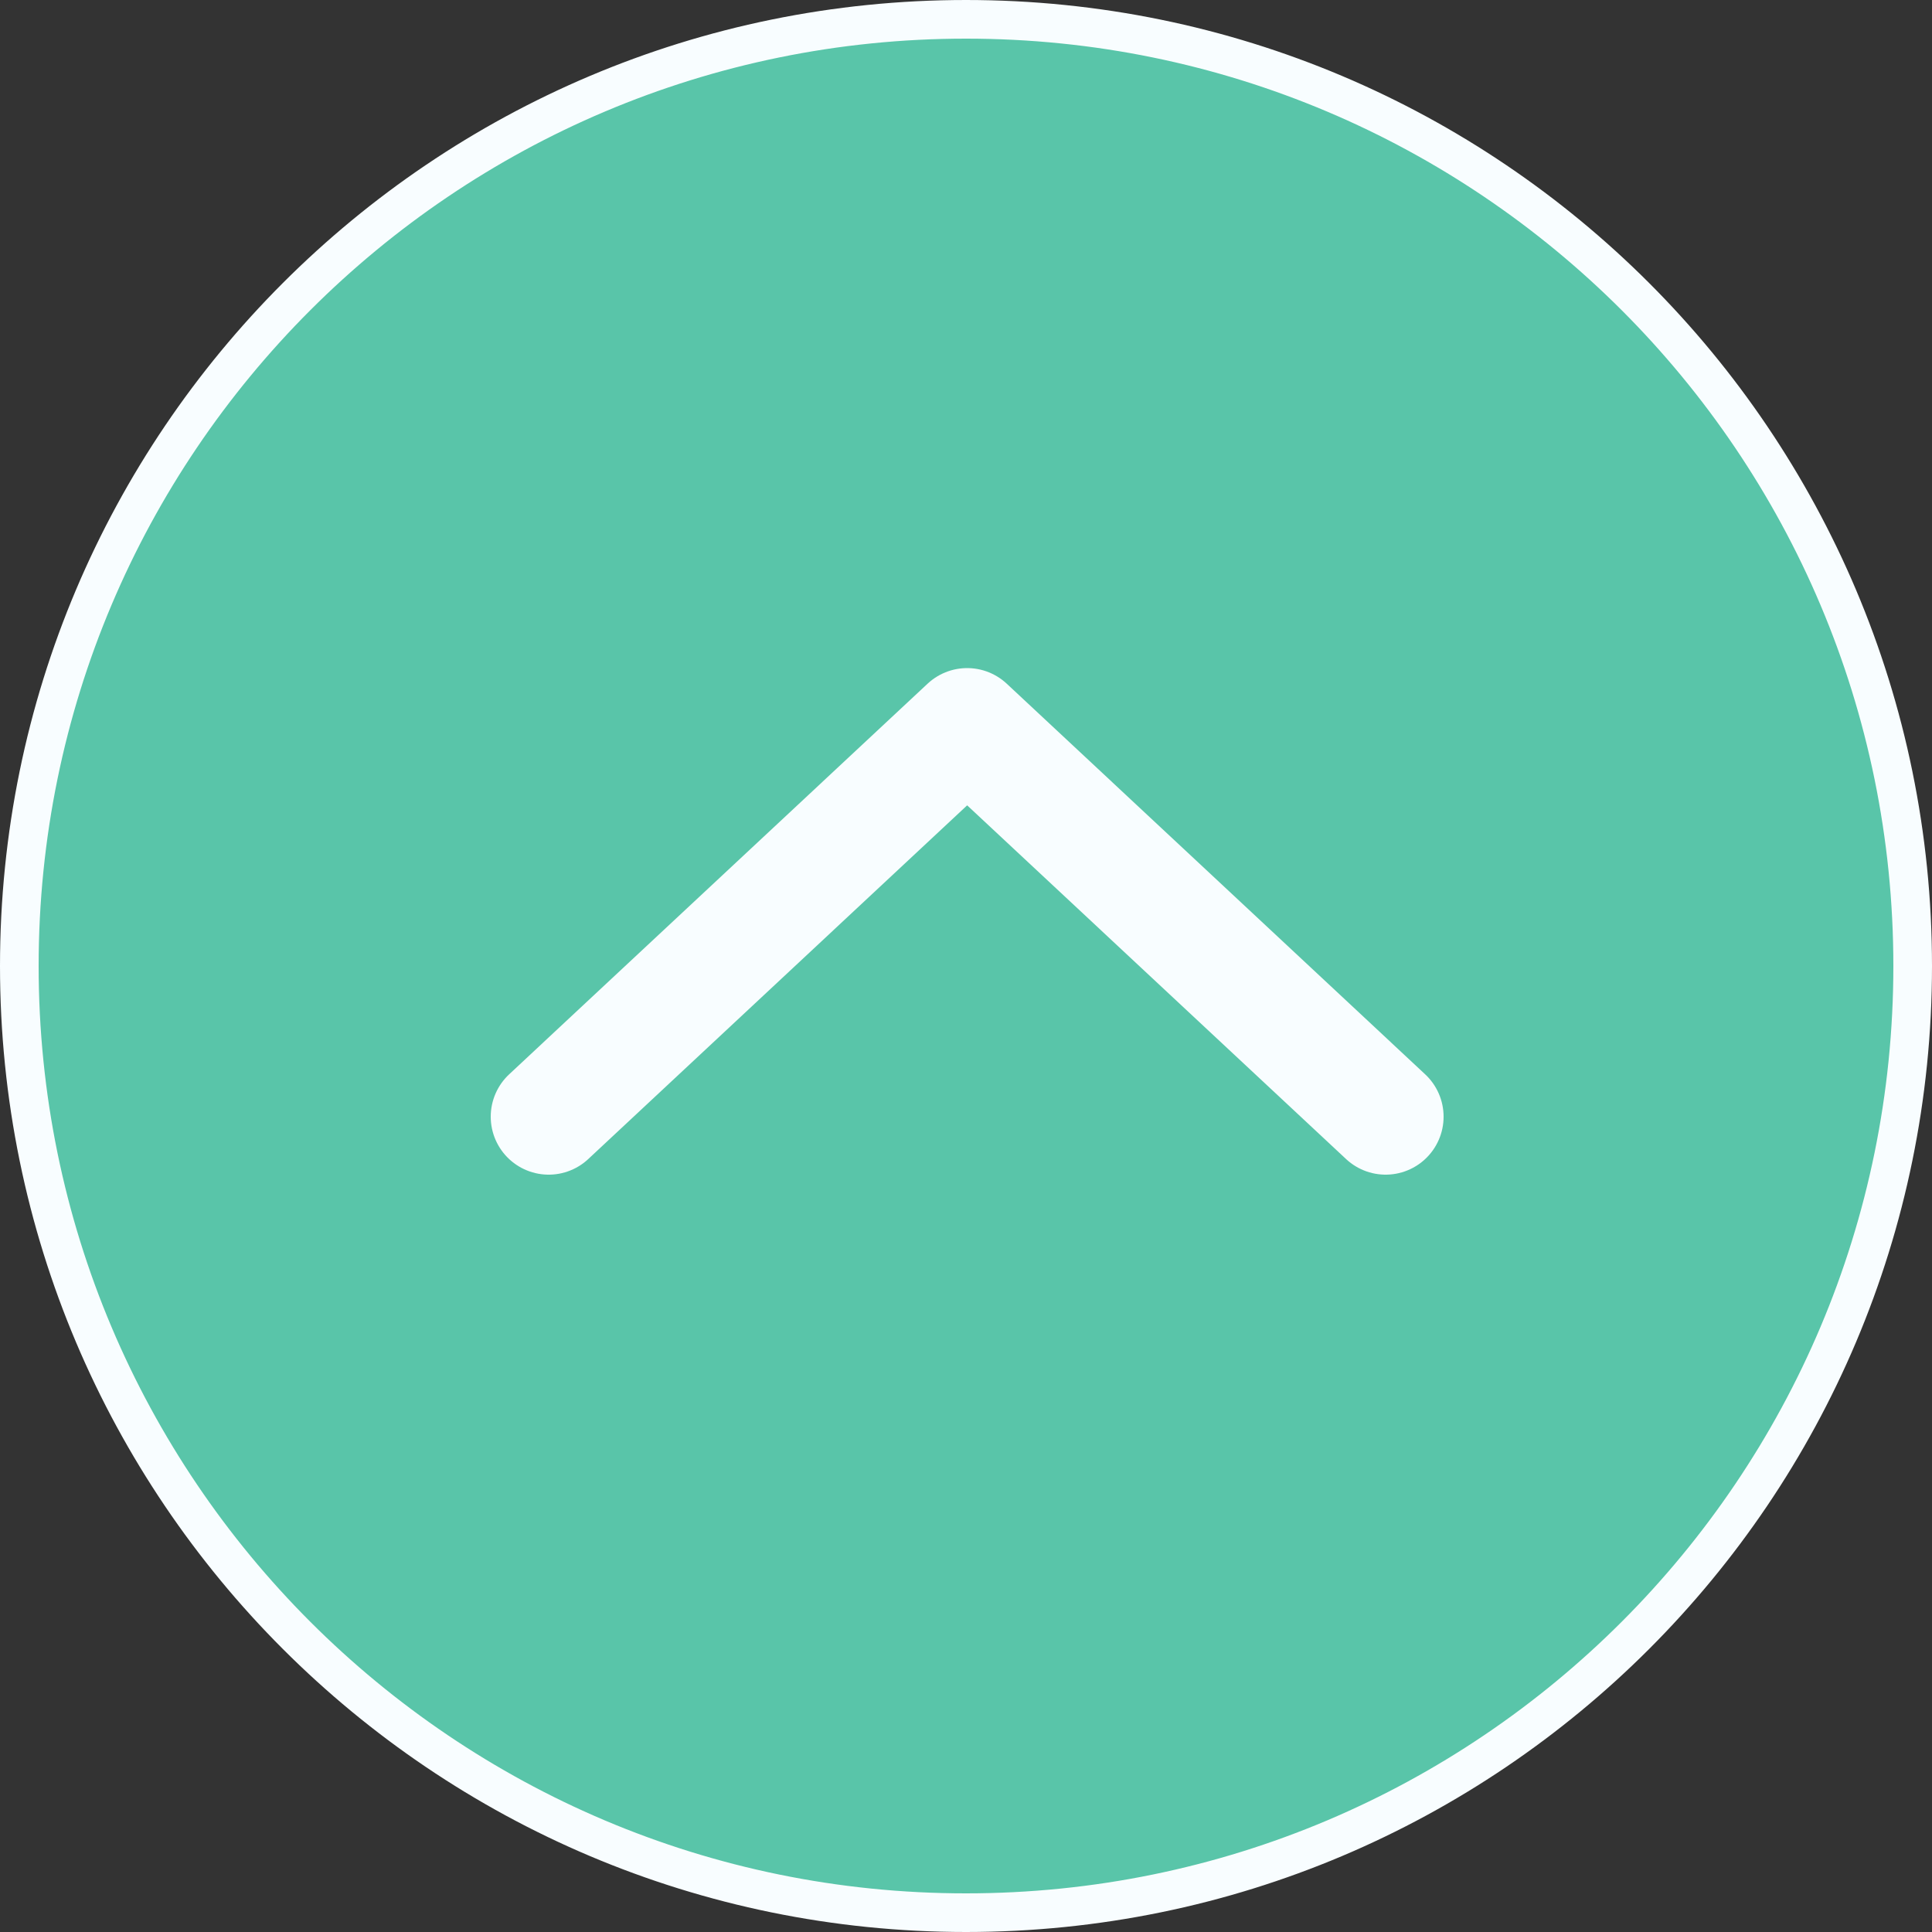
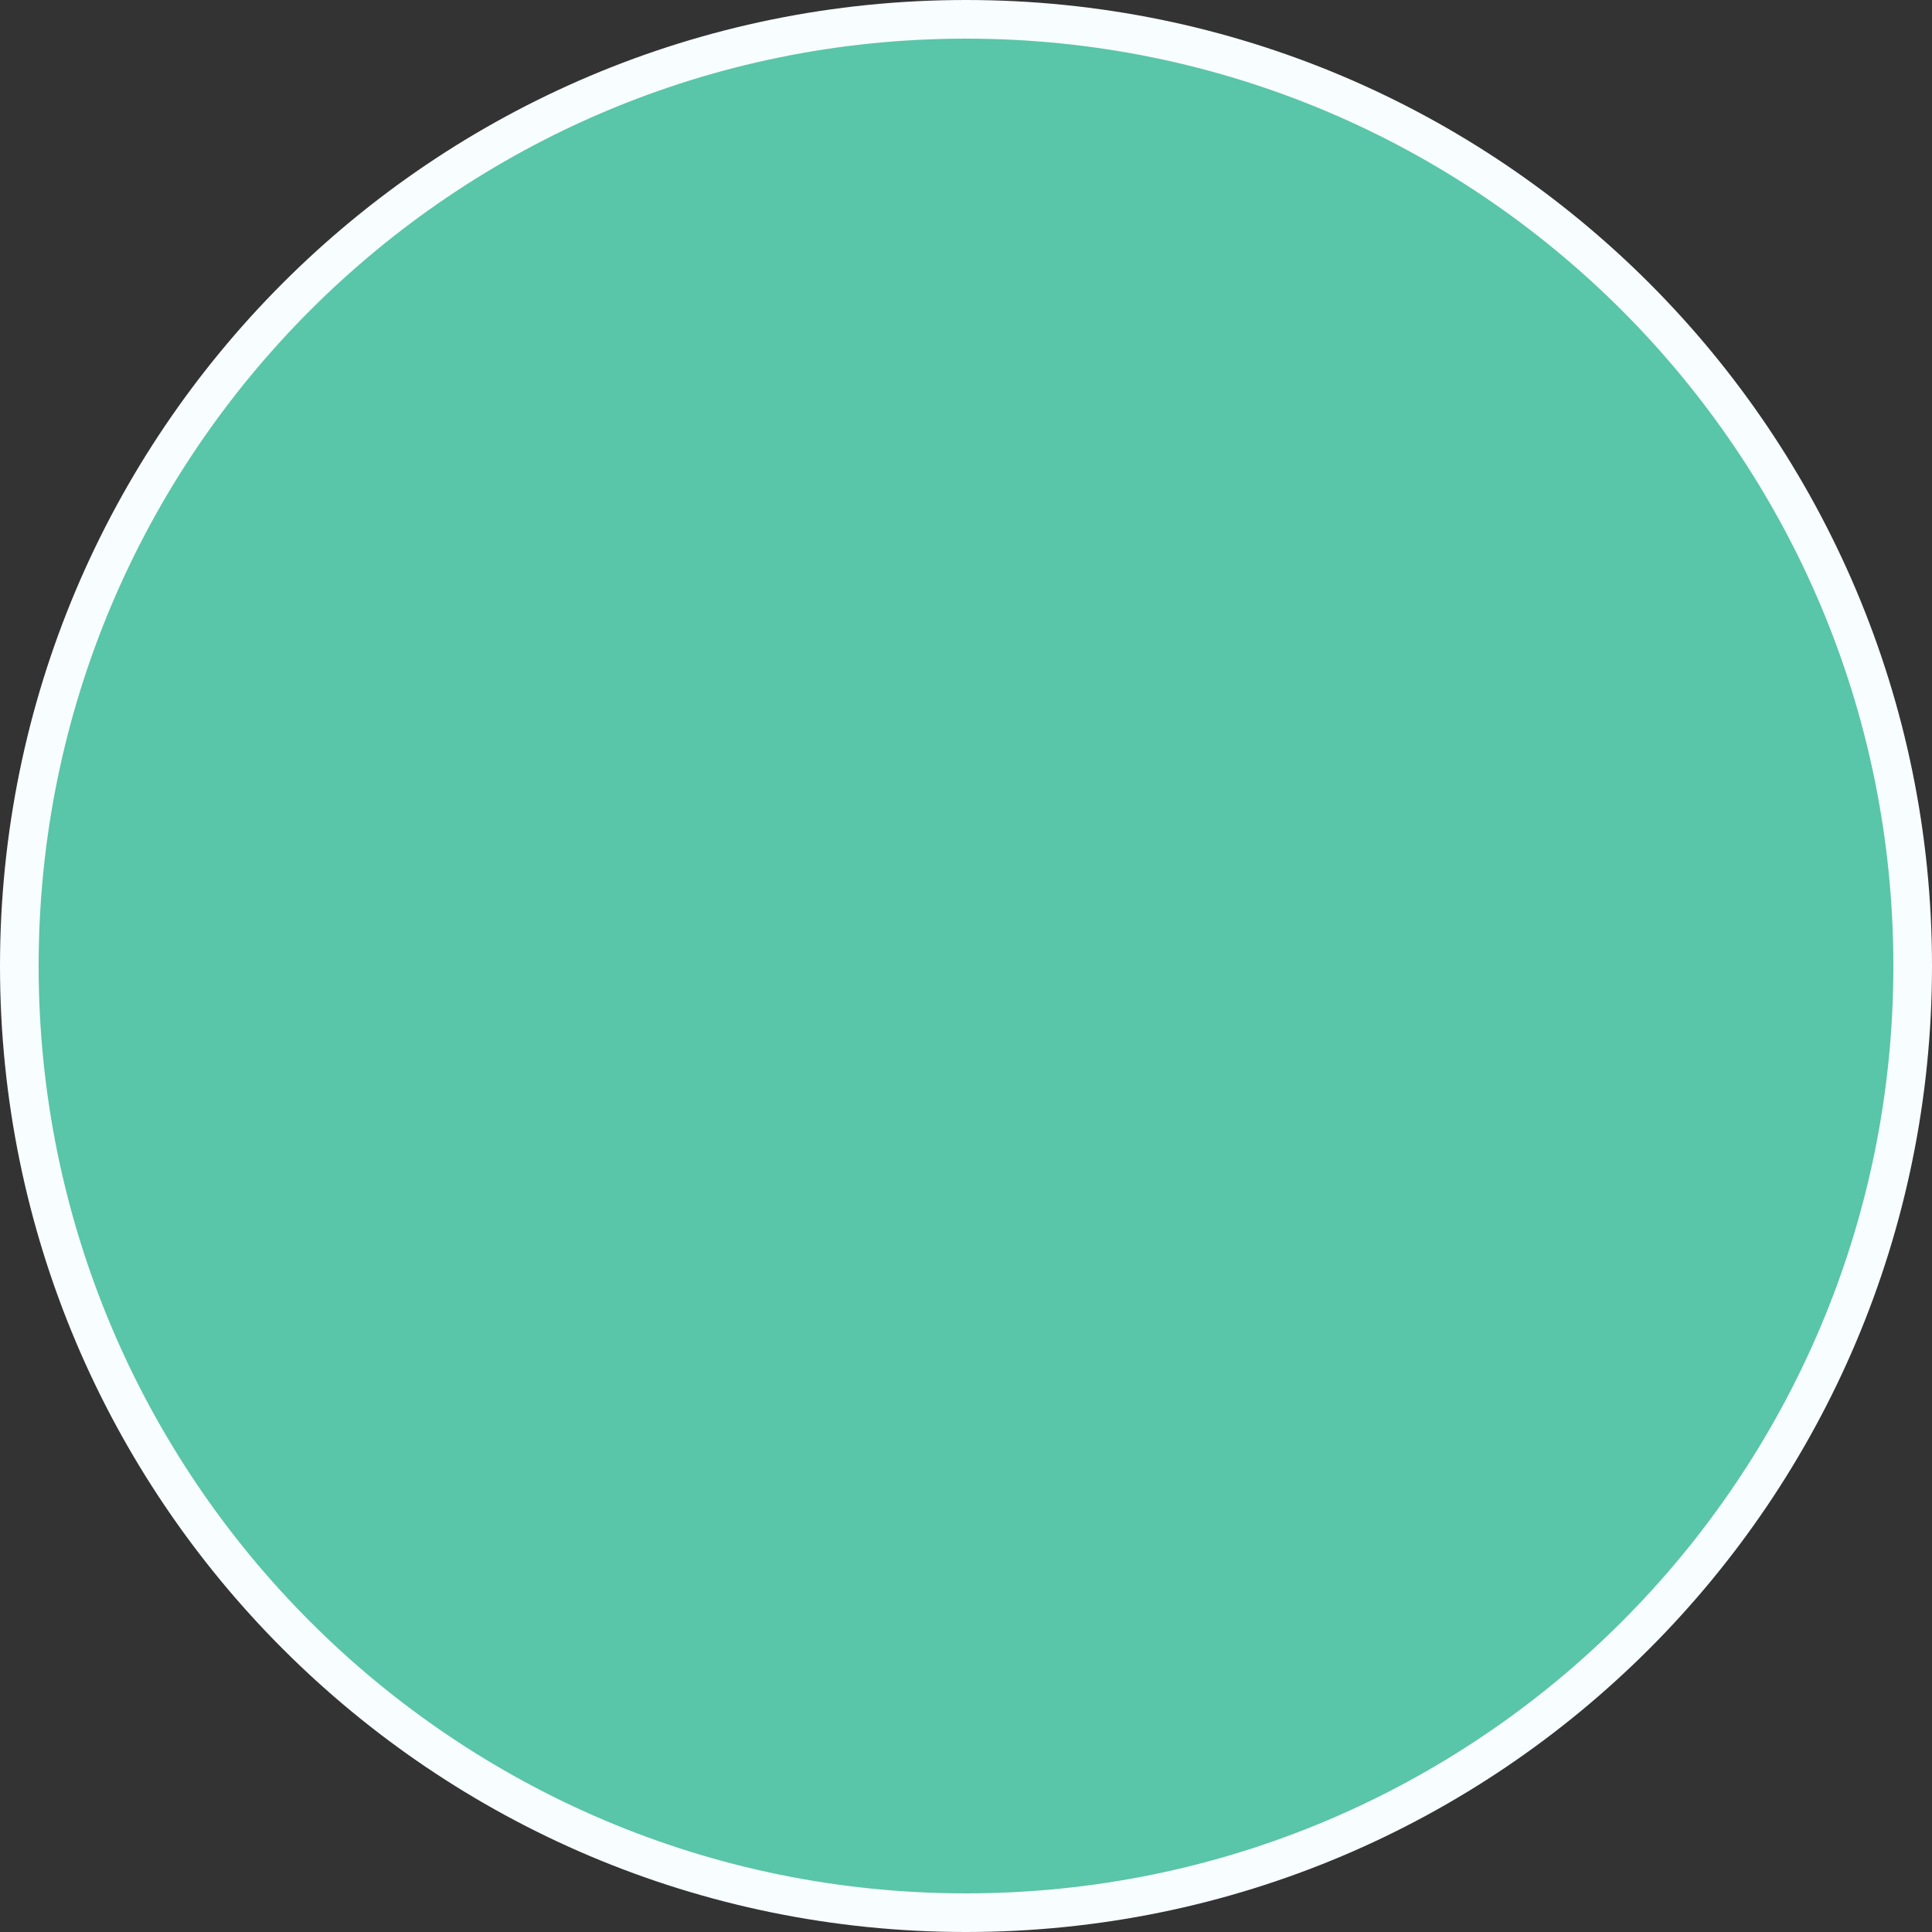
<svg xmlns="http://www.w3.org/2000/svg" width="50" height="50" viewBox="0 0 50 50" fill="none">
  <rect x="0" y="0" width="50" height="50" fill="#333333" stroke="none" />
  <path d="M49.5 25C49.5 38.531 38.531 49.5 25 49.5C11.469 49.5 0.5 38.531 0.5 25C0.5 11.469 11.469 0.5 25 0.5C38.531 0.5 49.5 11.469 49.5 25Z" fill="#59C5A9" stroke="#F8FDFF" />
-   <path d="M14.2 28.9L25.03 18.79L35.86 28.9" stroke="#F8FDFF" stroke-width="3" stroke-linecap="round" stroke-linejoin="round" />
</svg>